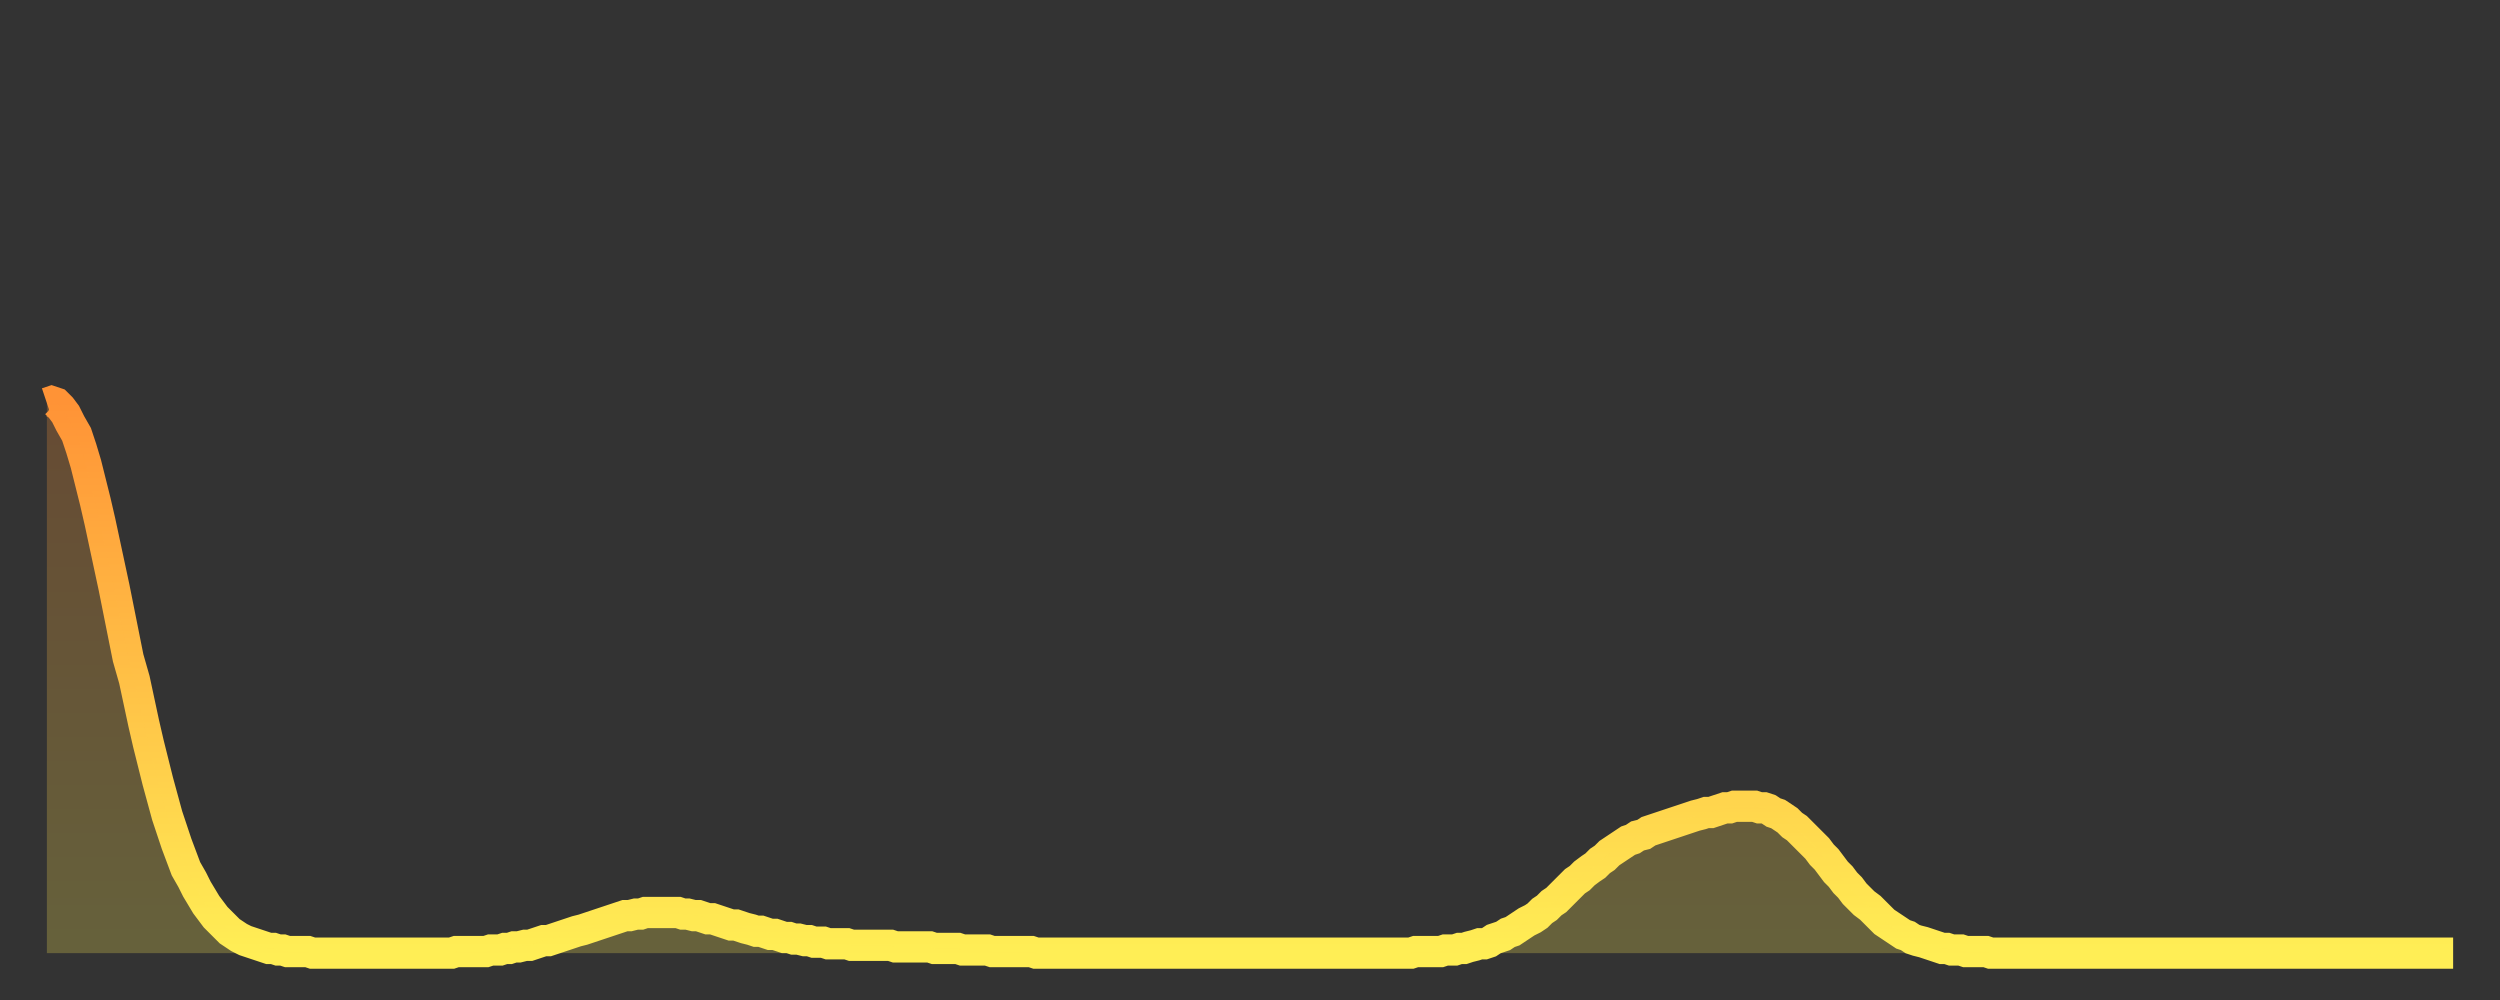
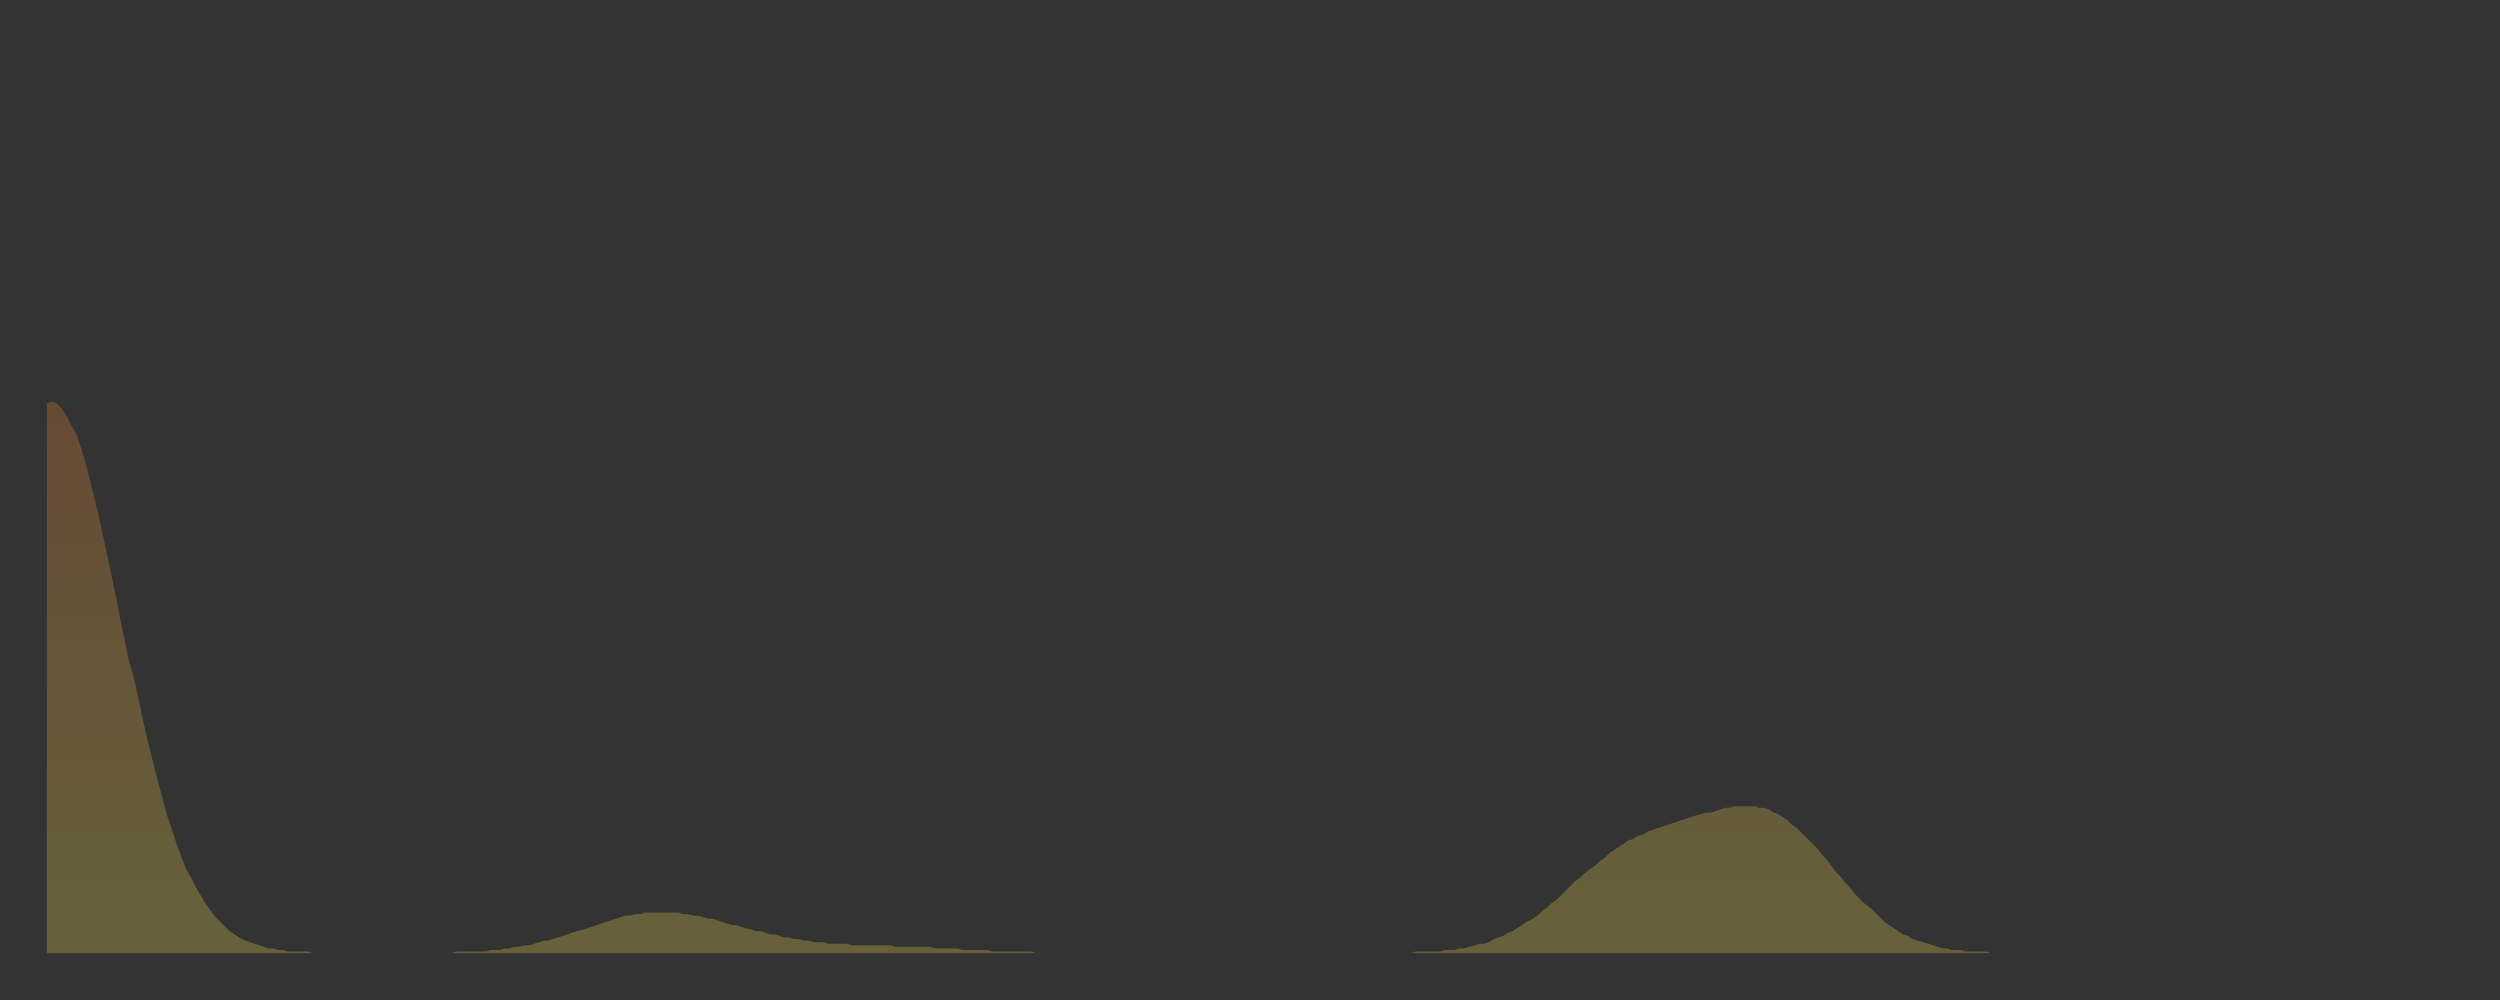
<svg xmlns="http://www.w3.org/2000/svg" baseProfile="full" height="64" version="1.1" width="160">
  <rect width="100%" height="100%" fill="#333333" stroke="none" />
  <defs>
    <linearGradient id="id2924396" x1="0" x2="0" y1="0" y2="1">
      <stop offset="0%" stop-color="#ff9336" />
      <stop offset="50%" stop-color="#ffc046" />
      <stop offset="100%" stop-color="#ffee55" />
    </linearGradient>
  </defs>
  <g transform="translate(3,3)">
    <g>
-       <path d="M 0.0 22.8 0.3 22.7 0.6 22.8 0.9 23.1 1.2 23.5 1.5 24.1 1.9 24.8 2.2 25.7 2.5 26.7 2.8 27.9 3.1 29.1 3.4 30.4 3.7 31.8 4.0 33.2 4.3 34.6 4.6 36.1 4.9 37.6 5.2 39.1 5.6 40.5 5.9 41.9 6.2 43.3 6.5 44.6 6.8 45.8 7.1 47.0 7.4 48.1 7.7 49.2 8.0 50.1 8.3 51.0 8.6 51.8 8.9 52.6 9.3 53.3 9.6 53.9 9.9 54.4 10.2 54.9 10.5 55.3 10.8 55.7 11.1 56.0 11.4 56.3 11.7 56.6 12.0 56.8 12.3 57.0 12.7 57.2 13.0 57.3 13.3 57.4 13.6 57.5 13.9 57.6 14.2 57.7 14.5 57.7 14.8 57.8 15.1 57.8 15.4 57.9 15.7 57.9 16.0 57.9 16.4 57.9 16.7 57.9 17.0 58.0 17.3 58.0 17.6 58.0 17.9 58.0 18.2 58.0 18.5 58.0 18.8 58.0 19.1 58.0 19.4 58.0 19.8 58.0 20.1 58.0 20.4 58.0 20.7 58.0 21.0 58.0 21.3 58.0 21.6 58.0 21.9 58.0 22.2 58.0 22.5 58.0 22.8 58.0 23.1 58.0 23.5 58.0 23.8 58.0 24.1 58.0 24.4 58.0 24.7 58.0 25.0 58.0 25.3 58.0 25.6 58.0 25.9 58.0 26.2 57.9 26.5 57.9 26.8 57.9 27.2 57.9 27.5 57.9 27.8 57.9 28.1 57.9 28.4 57.8 28.7 57.8 29.0 57.8 29.3 57.7 29.6 57.7 29.9 57.6 30.2 57.6 30.6 57.5 30.9 57.5 31.2 57.4 31.5 57.3 31.8 57.2 32.1 57.2 32.4 57.1 32.7 57.0 33.0 56.9 33.3 56.8 33.6 56.7 33.9 56.6 34.3 56.5 34.6 56.4 34.9 56.3 35.2 56.2 35.5 56.1 35.8 56.0 36.1 55.9 36.4 55.8 36.7 55.7 37.0 55.6 37.3 55.6 37.7 55.5 38.0 55.5 38.3 55.4 38.6 55.4 38.9 55.4 39.2 55.4 39.5 55.4 39.8 55.4 40.1 55.4 40.4 55.4 40.7 55.5 41.0 55.5 41.4 55.6 41.7 55.6 42.0 55.7 42.3 55.8 42.6 55.8 42.9 55.9 43.2 56.0 43.5 56.1 43.8 56.2 44.1 56.2 44.4 56.3 44.7 56.4 45.1 56.5 45.4 56.6 45.7 56.6 46.0 56.7 46.3 56.8 46.6 56.8 46.9 56.9 47.2 57.0 47.5 57.0 47.8 57.1 48.1 57.1 48.5 57.2 48.8 57.2 49.1 57.3 49.4 57.3 49.7 57.3 50.0 57.4 50.3 57.4 50.6 57.4 50.9 57.4 51.2 57.4 51.5 57.5 51.8 57.5 52.2 57.5 52.5 57.5 52.8 57.5 53.1 57.5 53.4 57.5 53.7 57.5 54.0 57.5 54.3 57.6 54.6 57.6 54.9 57.6 55.2 57.6 55.6 57.6 55.9 57.6 56.2 57.6 56.5 57.6 56.8 57.7 57.1 57.7 57.4 57.7 57.7 57.7 58.0 57.7 58.3 57.7 58.6 57.8 58.9 57.8 59.3 57.8 59.6 57.8 59.9 57.8 60.2 57.8 60.5 57.9 60.8 57.9 61.1 57.9 61.4 57.9 61.7 57.9 62.0 57.9 62.3 57.9 62.6 57.9 63.0 57.9 63.3 58.0 63.6 58.0 63.9 58.0 64.2 58.0 64.5 58.0 64.8 58.0 65.1 58.0 65.4 58.0 65.7 58.0 66.0 58.0 66.4 58.0 66.7 58.0 67.0 58.0 67.3 58.0 67.6 58.0 67.9 58.0 68.2 58.0 68.5 58.0 68.8 58.0 69.1 58.0 69.4 58.0 69.7 58.0 70.1 58.0 70.4 58.0 70.7 58.0 71.0 58.0 71.3 58.0 71.6 58.0 71.9 58.0 72.2 58.0 72.5 58.0 72.8 58.0 73.1 58.0 73.5 58.0 73.8 58.0 74.1 58.0 74.4 58.0 74.7 58.0 75.0 58.0 75.3 58.0 75.6 58.0 75.9 58.0 76.2 58.0 76.5 58.0 76.8 58.0 77.2 58.0 77.5 58.0 77.8 58.0 78.1 58.0 78.4 58.0 78.7 58.0 79.0 58.0 79.3 58.0 79.6 58.0 79.9 58.0 80.2 58.0 80.5 58.0 80.9 58.0 81.2 58.0 81.5 58.0 81.8 58.0 82.1 58.0 82.4 58.0 82.7 58.0 83.0 58.0 83.3 58.0 83.6 58.0 83.9 58.0 84.3 58.0 84.6 58.0 84.9 58.0 85.2 58.0 85.5 58.0 85.8 58.0 86.1 58.0 86.4 58.0 86.7 58.0 87.0 58.0 87.3 58.0 87.6 57.9 88.0 57.9 88.3 57.9 88.6 57.9 88.9 57.9 89.2 57.9 89.5 57.8 89.8 57.8 90.1 57.8 90.4 57.7 90.7 57.7 91.0 57.6 91.4 57.5 91.7 57.4 92.0 57.4 92.3 57.3 92.6 57.1 92.9 57.0 93.2 56.9 93.5 56.7 93.8 56.6 94.1 56.4 94.4 56.2 94.7 56.0 95.1 55.8 95.4 55.6 95.7 55.3 96.0 55.1 96.3 54.8 96.6 54.6 96.9 54.3 97.2 54.0 97.5 53.7 97.8 53.4 98.1 53.2 98.4 52.9 98.8 52.6 99.1 52.4 99.4 52.1 99.7 51.9 100.0 51.6 100.3 51.4 100.6 51.2 100.9 51.0 101.2 50.8 101.5 50.7 101.8 50.5 102.2 50.4 102.5 50.2 102.8 50.1 103.1 50.0 103.4 49.9 103.7 49.8 104.0 49.7 104.3 49.6 104.6 49.5 104.9 49.4 105.2 49.3 105.5 49.2 105.9 49.1 106.2 49.0 106.5 49.0 106.8 48.9 107.1 48.8 107.4 48.7 107.7 48.7 108.0 48.6 108.3 48.6 108.6 48.6 108.9 48.6 109.3 48.6 109.6 48.7 109.9 48.7 110.2 48.8 110.5 49.0 110.8 49.1 111.1 49.3 111.4 49.5 111.7 49.8 112.0 50.0 112.3 50.3 112.6 50.6 113.0 51.0 113.3 51.3 113.6 51.7 113.9 52.0 114.2 52.4 114.5 52.8 114.8 53.1 115.1 53.5 115.4 53.8 115.7 54.2 116.0 54.5 116.3 54.8 116.7 55.1 117.0 55.4 117.3 55.7 117.6 56.0 117.9 56.2 118.2 56.4 118.5 56.6 118.8 56.8 119.1 56.9 119.4 57.1 119.7 57.2 120.1 57.3 120.4 57.4 120.7 57.5 121.0 57.6 121.3 57.7 121.6 57.7 121.9 57.8 122.2 57.8 122.5 57.8 122.8 57.9 123.1 57.9 123.4 57.9 123.8 57.9 124.1 57.9 124.4 58.0 124.7 58.0 125.0 58.0 125.3 58.0 125.6 58.0 125.9 58.0 126.2 58.0 126.5 58.0 126.8 58.0 127.2 58.0 127.5 58.0 127.8 58.0 128.1 58.0 128.4 58.0 128.7 58.0 129.0 58.0 129.3 58.0 129.6 58.0 129.9 58.0 130.2 58.0 130.5 58.0 130.9 58.0 131.2 58.0 131.5 58.0 131.8 58.0 132.1 58.0 132.4 58.0 132.7 58.0 133.0 58.0 133.3 58.0 133.6 58.0 133.9 58.0 134.2 58.0 134.6 58.0 134.9 58.0 135.2 58.0 135.5 58.0 135.8 58.0 136.1 58.0 136.4 58.0 136.7 58.0 137.0 58.0 137.3 58.0 137.6 58.0 138.0 58.0 138.3 58.0 138.6 58.0 138.9 58.0 139.2 58.0 139.5 58.0 139.8 58.0 140.1 58.0 140.4 58.0 140.7 58.0 141.0 58.0 141.3 58.0 141.7 58.0 142.0 58.0 142.3 58.0 142.6 58.0 142.9 58.0 143.2 58.0 143.5 58.0 143.8 58.0 144.1 58.0 144.4 58.0 144.7 58.0 145.1 58.0 145.4 58.0 145.7 58.0 146.0 58.0 146.3 58.0 146.6 58.0 146.9 58.0 147.2 58.0 147.5 58.0 147.8 58.0 148.1 58.0 148.4 58.0 148.8 58.0 149.1 58.0 149.4 58.0 149.7 58.0 150.0 58.0 150.3 58.0 150.6 58.0 150.9 58.0 151.2 58.0 151.5 58.0 151.8 58.0 152.1 58.0 152.5 58.0 152.8 58.0 153.1 58.0 153.4 58.0 153.7 58.0 154.0 58.0" fill="none" id="graph-curve" opacity="1" stroke="url(#id2924396)" stroke-width="2" />
      <path d="M 0 58 L 0.0 22.8 0.3 22.7 0.6 22.8 0.9 23.1 1.2 23.5 1.5 24.1 1.9 24.8 2.2 25.7 2.5 26.7 2.8 27.9 3.1 29.1 3.4 30.4 3.7 31.8 4.0 33.2 4.3 34.6 4.6 36.1 4.9 37.6 5.2 39.1 5.6 40.5 5.9 41.9 6.2 43.3 6.5 44.6 6.8 45.8 7.1 47.0 7.4 48.1 7.7 49.2 8.0 50.1 8.3 51.0 8.6 51.8 8.9 52.6 9.3 53.3 9.6 53.9 9.9 54.4 10.2 54.9 10.5 55.3 10.8 55.7 11.1 56.0 11.4 56.3 11.7 56.6 12.0 56.8 12.3 57.0 12.7 57.2 13.0 57.3 13.3 57.4 13.6 57.5 13.9 57.6 14.2 57.7 14.5 57.7 14.8 57.8 15.1 57.8 15.4 57.9 15.7 57.9 16.0 57.9 16.4 57.9 16.7 57.9 17.0 58.0 17.3 58.0 17.6 58.0 17.9 58.0 18.2 58.0 18.5 58.0 18.8 58.0 19.1 58.0 19.4 58.0 19.8 58.0 20.1 58.0 20.4 58.0 20.7 58.0 21.0 58.0 21.3 58.0 21.6 58.0 21.9 58.0 22.2 58.0 22.5 58.0 22.8 58.0 23.1 58.0 23.5 58.0 23.8 58.0 24.1 58.0 24.4 58.0 24.7 58.0 25.0 58.0 25.3 58.0 25.6 58.0 25.9 58.0 26.2 57.9 26.5 57.9 26.8 57.9 27.2 57.9 27.5 57.9 27.8 57.9 28.1 57.9 28.4 57.8 28.7 57.8 29.0 57.8 29.3 57.7 29.6 57.7 29.9 57.6 30.2 57.6 30.6 57.5 30.9 57.5 31.2 57.4 31.5 57.3 31.8 57.2 32.1 57.2 32.4 57.1 32.7 57.0 33.0 56.9 33.3 56.8 33.6 56.7 33.9 56.6 34.3 56.5 34.6 56.4 34.9 56.3 35.2 56.2 35.5 56.1 35.8 56.0 36.1 55.9 36.4 55.8 36.7 55.7 37.0 55.6 37.3 55.6 37.7 55.5 38.0 55.5 38.3 55.4 38.6 55.4 38.9 55.4 39.2 55.4 39.5 55.4 39.8 55.4 40.1 55.4 40.4 55.4 40.7 55.5 41.0 55.5 41.4 55.6 41.7 55.6 42.0 55.7 42.3 55.8 42.6 55.8 42.9 55.9 43.2 56.0 43.5 56.1 43.8 56.2 44.1 56.2 44.4 56.3 44.7 56.4 45.1 56.5 45.4 56.6 45.7 56.6 46.0 56.7 46.3 56.8 46.6 56.8 46.9 56.9 47.2 57.0 47.5 57.0 47.8 57.1 48.1 57.1 48.5 57.2 48.8 57.2 49.1 57.3 49.4 57.3 49.7 57.3 50.0 57.4 50.3 57.4 50.6 57.4 50.9 57.4 51.2 57.4 51.5 57.5 51.8 57.5 52.2 57.5 52.5 57.5 52.8 57.5 53.1 57.5 53.4 57.5 53.7 57.5 54.0 57.5 54.3 57.6 54.6 57.6 54.9 57.6 55.2 57.6 55.6 57.6 55.9 57.6 56.2 57.6 56.5 57.6 56.8 57.7 57.1 57.7 57.4 57.7 57.7 57.7 58.0 57.7 58.3 57.7 58.6 57.8 58.9 57.8 59.3 57.8 59.6 57.8 59.9 57.8 60.2 57.8 60.5 57.9 60.8 57.9 61.1 57.9 61.4 57.9 61.7 57.9 62.0 57.9 62.3 57.9 62.6 57.9 63.0 57.9 63.3 58.0 63.6 58.0 63.9 58.0 64.2 58.0 64.5 58.0 64.8 58.0 65.1 58.0 65.4 58.0 65.7 58.0 66.0 58.0 66.4 58.0 66.7 58.0 67.0 58.0 67.3 58.0 67.6 58.0 67.9 58.0 68.2 58.0 68.5 58.0 68.8 58.0 69.1 58.0 69.4 58.0 69.7 58.0 70.1 58.0 70.4 58.0 70.7 58.0 71.0 58.0 71.3 58.0 71.6 58.0 71.9 58.0 72.2 58.0 72.5 58.0 72.8 58.0 73.1 58.0 73.5 58.0 73.8 58.0 74.1 58.0 74.4 58.0 74.7 58.0 75.0 58.0 75.3 58.0 75.6 58.0 75.9 58.0 76.2 58.0 76.5 58.0 76.8 58.0 77.2 58.0 77.5 58.0 77.8 58.0 78.1 58.0 78.4 58.0 78.7 58.0 79.0 58.0 79.3 58.0 79.6 58.0 79.9 58.0 80.2 58.0 80.5 58.0 80.9 58.0 81.2 58.0 81.5 58.0 81.8 58.0 82.1 58.0 82.4 58.0 82.7 58.0 83.0 58.0 83.3 58.0 83.6 58.0 83.9 58.0 84.3 58.0 84.6 58.0 84.9 58.0 85.2 58.0 85.5 58.0 85.8 58.0 86.1 58.0 86.4 58.0 86.7 58.0 87.0 58.0 87.3 58.0 87.6 57.9 88.0 57.9 88.3 57.9 88.6 57.9 88.9 57.9 89.2 57.9 89.5 57.8 89.8 57.8 90.1 57.8 90.4 57.7 90.7 57.7 91.0 57.6 91.4 57.5 91.7 57.4 92.0 57.4 92.3 57.3 92.6 57.1 92.9 57.0 93.2 56.9 93.5 56.7 93.8 56.6 94.1 56.4 94.4 56.2 94.7 56.0 95.1 55.8 95.4 55.6 95.7 55.3 96.0 55.1 96.3 54.8 96.6 54.6 96.9 54.3 97.2 54.0 97.5 53.7 97.8 53.4 98.1 53.2 98.4 52.9 98.8 52.6 99.1 52.4 99.4 52.1 99.7 51.9 100.0 51.6 100.3 51.4 100.6 51.2 100.9 51.0 101.2 50.8 101.5 50.7 101.8 50.5 102.2 50.4 102.5 50.2 102.8 50.1 103.1 50.0 103.4 49.9 103.7 49.8 104.0 49.7 104.3 49.6 104.6 49.5 104.9 49.4 105.2 49.3 105.5 49.2 105.9 49.1 106.2 49.0 106.5 49.0 106.8 48.9 107.1 48.8 107.4 48.7 107.7 48.7 108.0 48.6 108.3 48.6 108.6 48.6 108.9 48.6 109.3 48.6 109.6 48.7 109.9 48.7 110.2 48.8 110.5 49.0 110.8 49.1 111.1 49.3 111.4 49.5 111.7 49.8 112.0 50.0 112.3 50.3 112.6 50.6 113.0 51.0 113.3 51.3 113.6 51.7 113.9 52.0 114.2 52.4 114.5 52.8 114.8 53.1 115.1 53.5 115.4 53.8 115.7 54.2 116.0 54.5 116.3 54.8 116.7 55.1 117.0 55.4 117.3 55.7 117.6 56.0 117.9 56.2 118.2 56.4 118.5 56.6 118.8 56.8 119.1 56.9 119.4 57.1 119.7 57.2 120.1 57.3 120.4 57.4 120.7 57.5 121.0 57.6 121.3 57.7 121.6 57.7 121.9 57.8 122.2 57.8 122.5 57.8 122.8 57.9 123.1 57.9 123.4 57.9 123.8 57.9 124.1 57.9 124.4 58.0 124.7 58.0 125.0 58.0 125.3 58.0 125.6 58.0 125.9 58.0 126.2 58.0 126.5 58.0 126.8 58.0 127.2 58.0 127.5 58.0 127.8 58.0 128.1 58.0 128.4 58.0 128.7 58.0 129.0 58.0 129.3 58.0 129.6 58.0 129.9 58.0 130.2 58.0 130.5 58.0 130.9 58.0 131.2 58.0 131.5 58.0 131.8 58.0 132.1 58.0 132.4 58.0 132.7 58.0 133.0 58.0 133.3 58.0 133.6 58.0 133.9 58.0 134.2 58.0 134.6 58.0 134.9 58.0 135.2 58.0 135.5 58.0 135.8 58.0 136.1 58.0 136.4 58.0 136.7 58.0 137.0 58.0 137.3 58.0 137.6 58.0 138.0 58.0 138.3 58.0 138.6 58.0 138.9 58.0 139.2 58.0 139.5 58.0 139.8 58.0 140.1 58.0 140.4 58.0 140.7 58.0 141.0 58.0 141.3 58.0 141.7 58.0 142.0 58.0 142.3 58.0 142.6 58.0 142.9 58.0 143.2 58.0 143.5 58.0 143.8 58.0 144.1 58.0 144.4 58.0 144.7 58.0 145.1 58.0 145.4 58.0 145.7 58.0 146.0 58.0 146.3 58.0 146.6 58.0 146.9 58.0 147.2 58.0 147.5 58.0 147.8 58.0 148.1 58.0 148.4 58.0 148.8 58.0 149.1 58.0 149.4 58.0 149.7 58.0 150.0 58.0 150.3 58.0 150.6 58.0 150.9 58.0 151.2 58.0 151.5 58.0 151.8 58.0 152.1 58.0 152.5 58.0 152.8 58.0 153.1 58.0 153.4 58.0 153.7 58.0 154.0 58.0 154 58" fill="url(#id2924396)" fill-opacity=".25" id="graph-shadow" />
    </g>
  </g>
</svg>